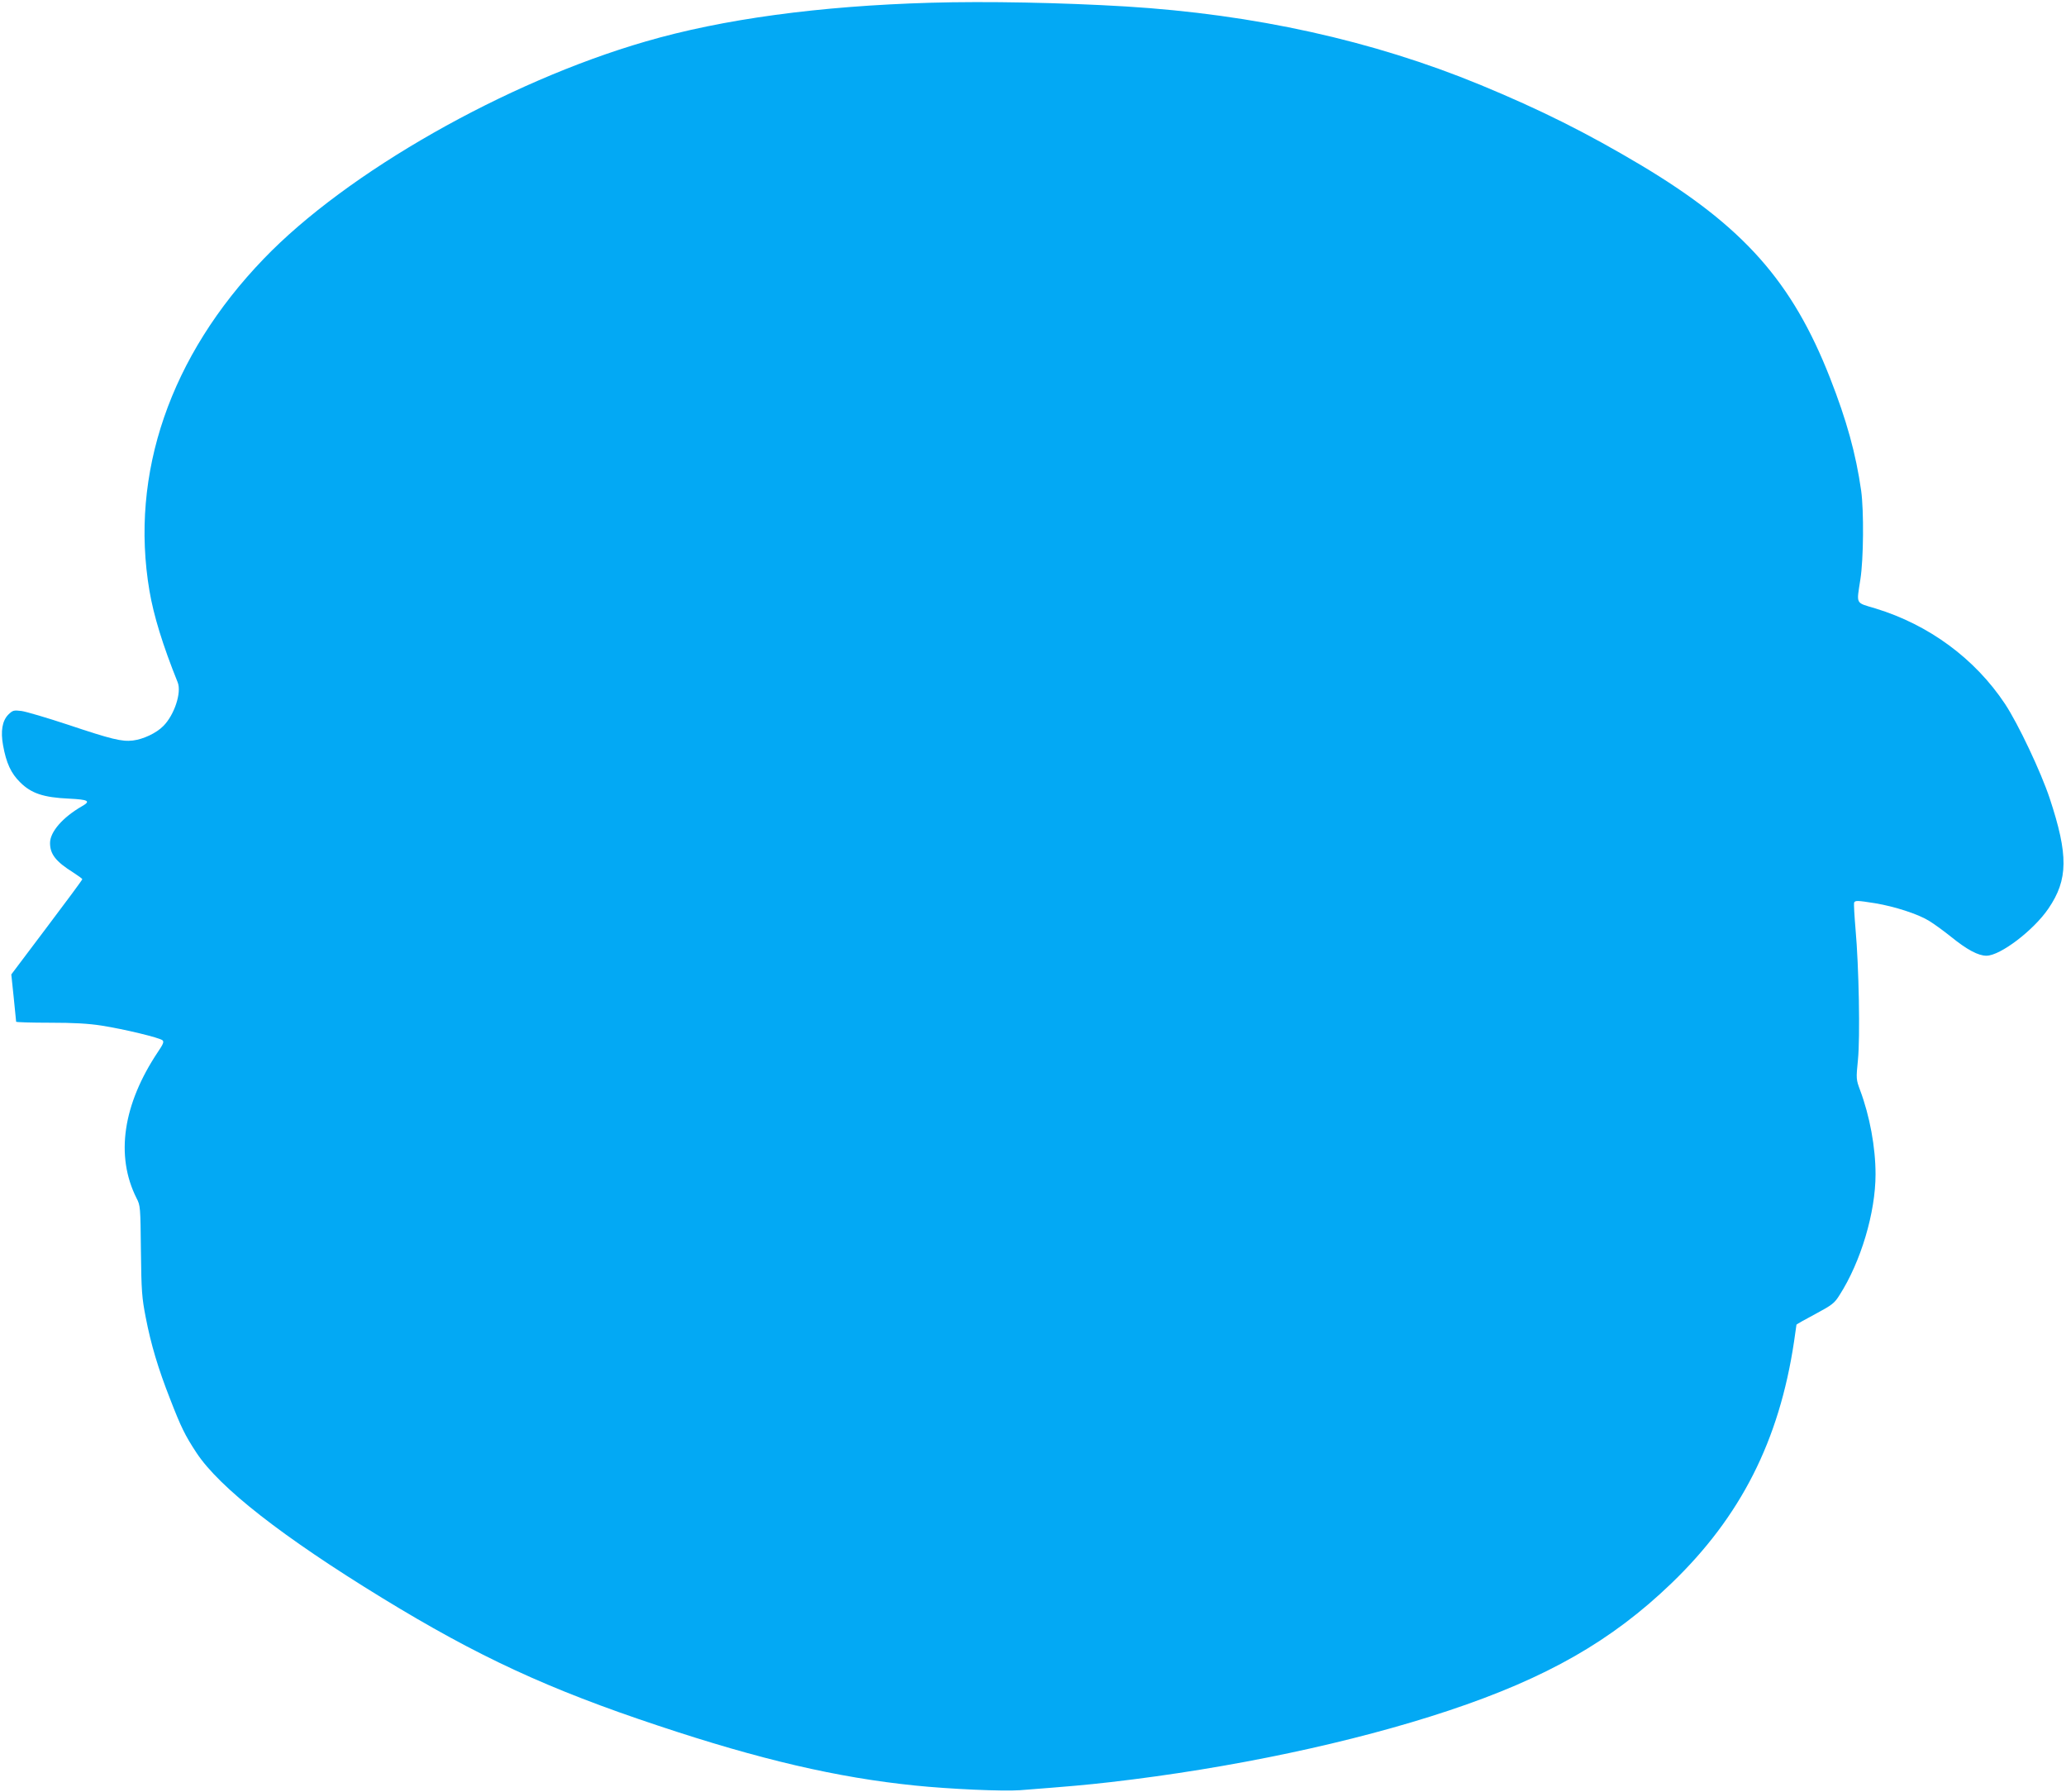
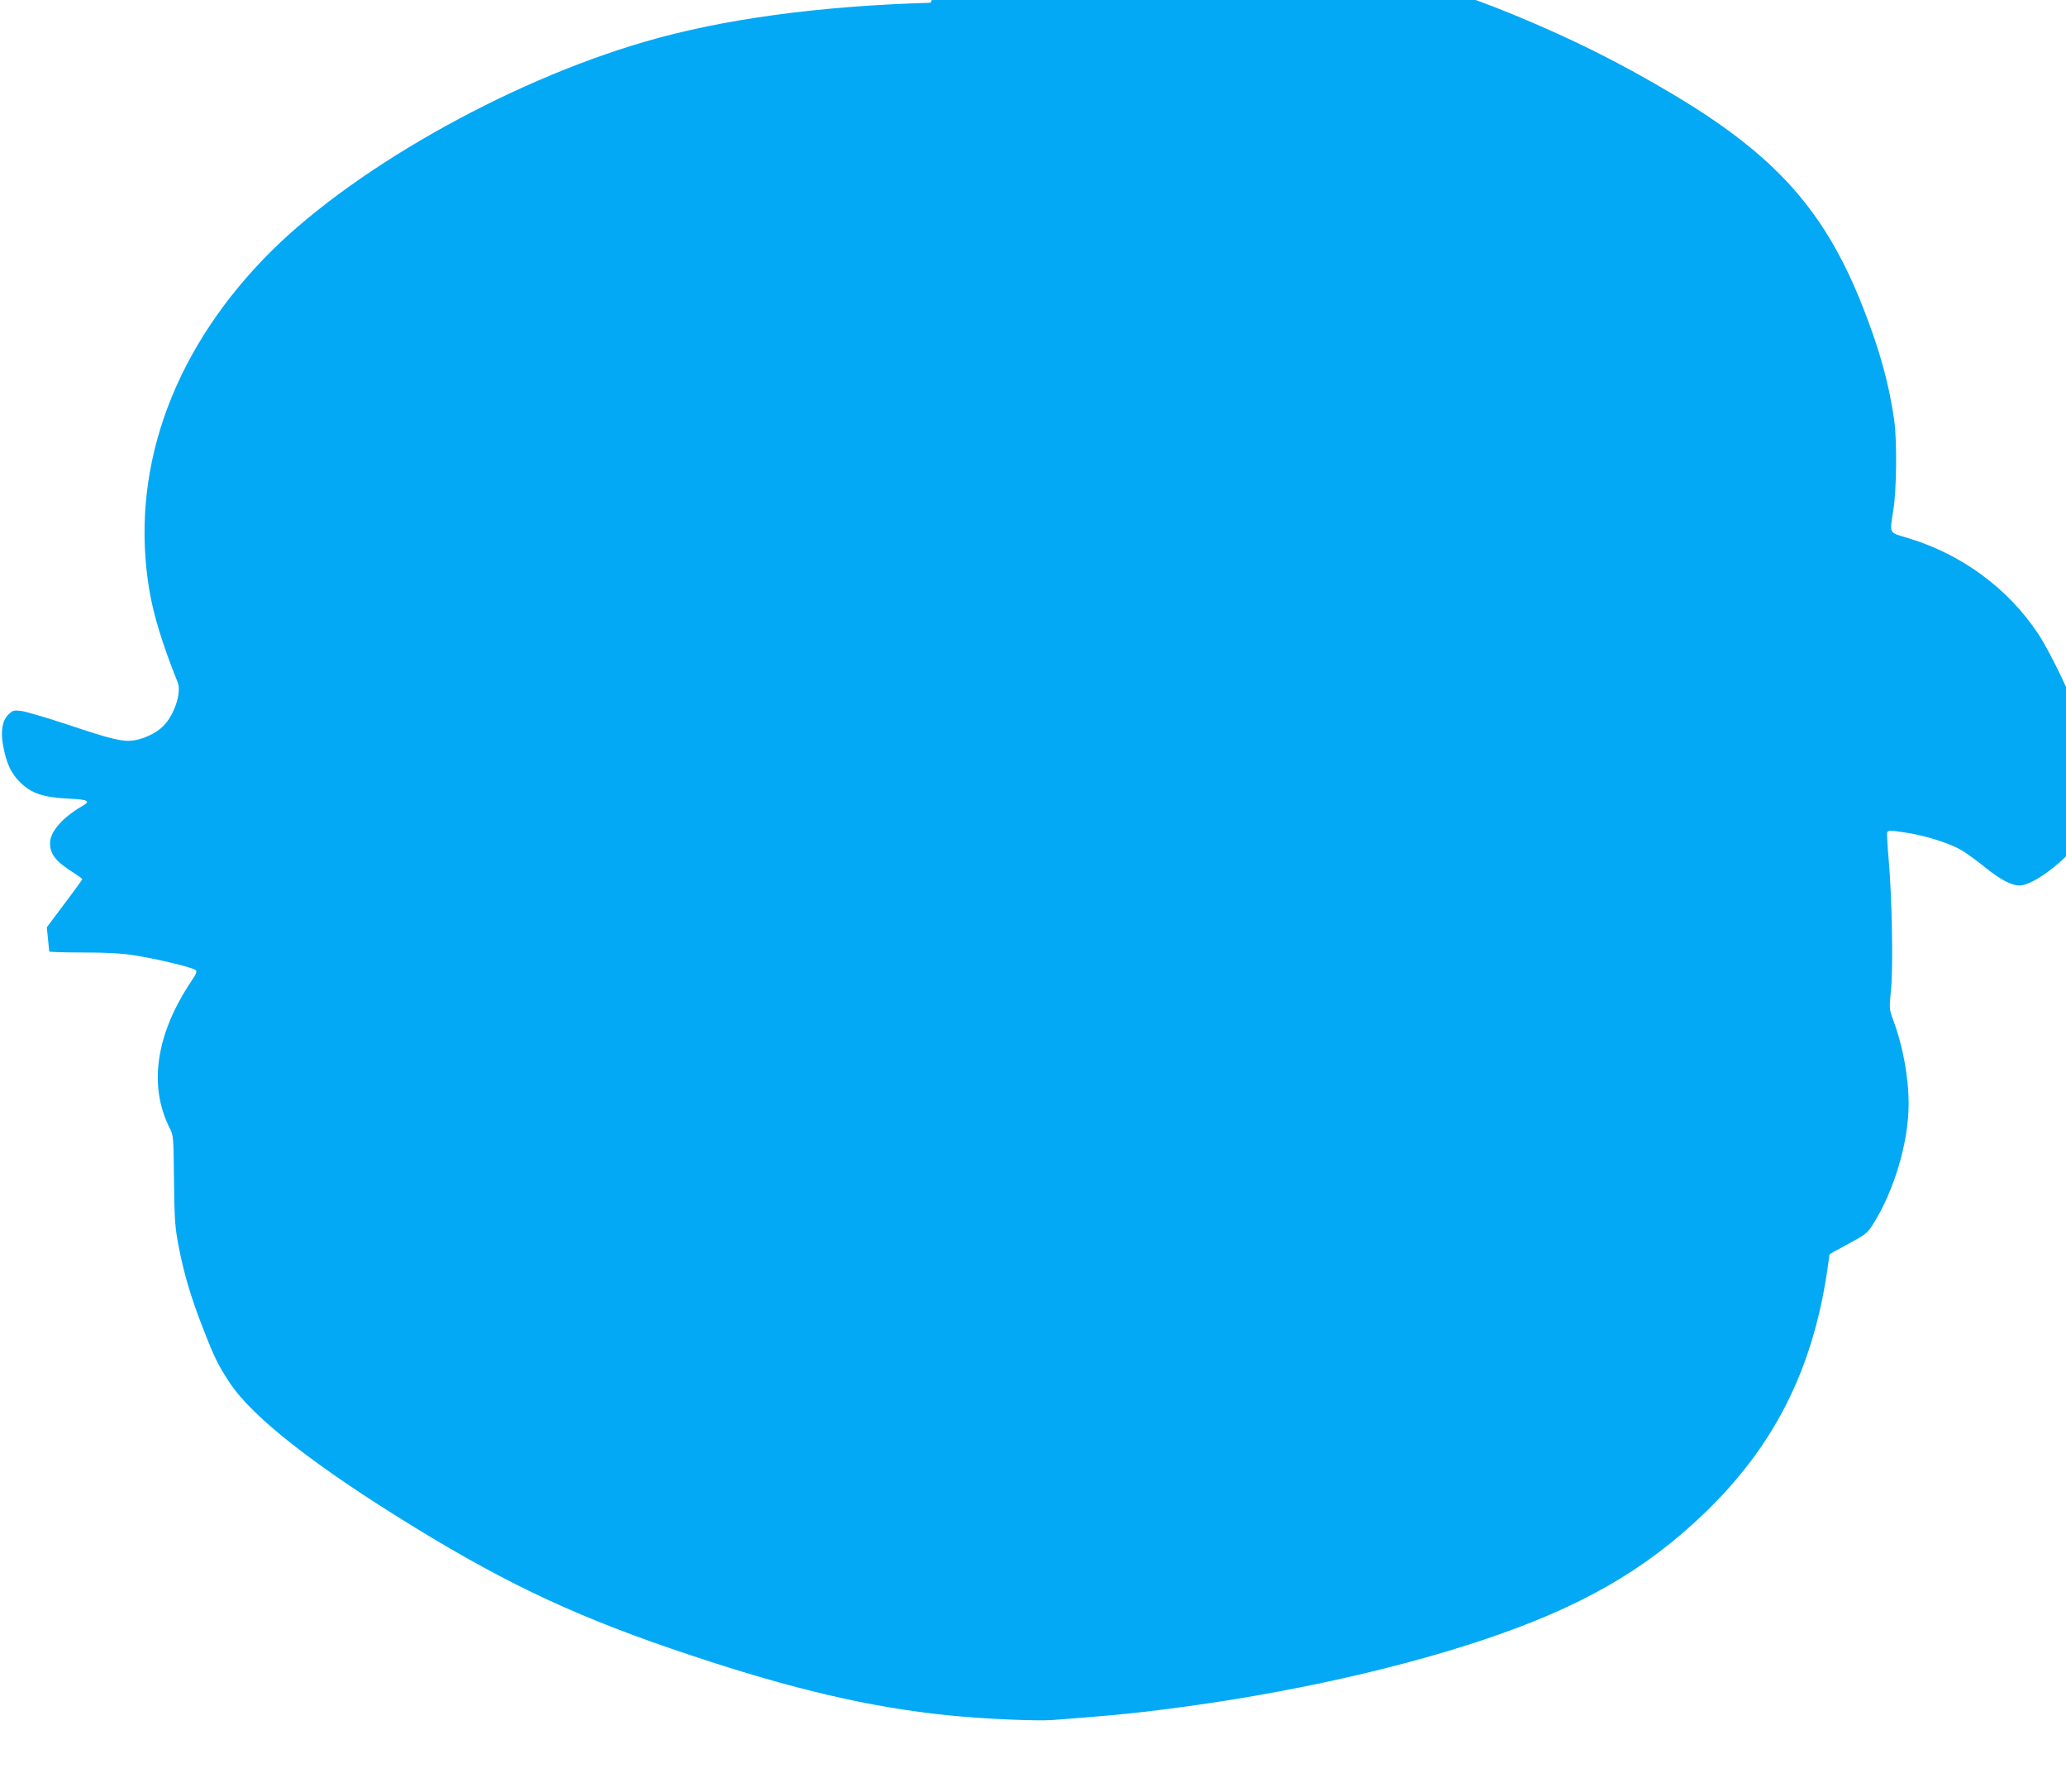
<svg xmlns="http://www.w3.org/2000/svg" version="1.0" width="1280pt" height="1110pt" viewBox="0 0 1280 1110" preserveAspectRatio="xMidYMid meet">
  <g transform="translate(0,1110) scale(0.1,-0.1)" fill="#03a9f4" stroke="none">
-     <path d="M5765 11083 c-689 -20 -1288 -101 -1765 -240 -867 -251 -1852 -811 -2366 -1346 -580 -602 -831 -1332 -708 -2057 26 -153 82 -336 175 -567 25 -63 -21 -202 -89 -270 -43 -44 -124 -82 -189 -90 -68 -8 -133 8 -402 98 -130 43 -259 81 -288 85 -49 6 -54 4 -82 -23 -37 -38 -48 -102 -32 -190 20 -110 49 -173 106 -229 68 -68 144 -94 303 -101 121 -6 136 -15 80 -47 -120 -69 -198 -159 -198 -228 0 -69 36 -115 143 -182 31 -20 57 -39 57 -42 0 -4 -99 -138 -220 -298 l-220 -292 15 -143 c8 -79 15 -146 15 -150 0 -3 93 -6 207 -6 151 0 240 -5 323 -18 140 -22 360 -75 377 -91 10 -9 4 -24 -28 -71 -218 -326 -265 -645 -133 -907 24 -46 24 -55 27 -325 3 -252 6 -291 30 -414 32 -166 77 -317 151 -505 67 -173 92 -225 164 -334 142 -215 532 -520 1151 -899 590 -361 1027 -564 1711 -791 630 -210 1108 -321 1588 -370 214 -22 547 -37 652 -29 323 25 401 32 560 50 747 86 1500 245 2095 443 610 203 1011 433 1381 789 429 413 667 883 759 1496 8 56 15 103 15 105 0 3 52 32 116 66 106 57 119 67 151 118 132 206 223 511 223 748 0 168 -36 362 -96 522 -24 65 -25 69 -13 187 14 140 6 577 -15 810 -7 83 -11 156 -9 163 6 15 18 15 131 -3 120 -20 263 -66 332 -108 30 -18 92 -63 138 -100 99 -80 168 -117 219 -117 86 0 293 158 384 292 123 180 124 332 8 683 -55 165 -195 461 -277 585 -186 280 -471 490 -802 591 -127 38 -118 22 -94 180 20 126 22 425 5 549 -33 231 -90 436 -193 699 -234 597 -537 938 -1168 1316 -339 202 -625 345 -1000 500 -666 274 -1398 436 -2195 485 -401 24 -865 33 -1210 23z" />
+     <path d="M5765 11083 c-689 -20 -1288 -101 -1765 -240 -867 -251 -1852 -811 -2366 -1346 -580 -602 -831 -1332 -708 -2057 26 -153 82 -336 175 -567 25 -63 -21 -202 -89 -270 -43 -44 -124 -82 -189 -90 -68 -8 -133 8 -402 98 -130 43 -259 81 -288 85 -49 6 -54 4 -82 -23 -37 -38 -48 -102 -32 -190 20 -110 49 -173 106 -229 68 -68 144 -94 303 -101 121 -6 136 -15 80 -47 -120 -69 -198 -159 -198 -228 0 -69 36 -115 143 -182 31 -20 57 -39 57 -42 0 -4 -99 -138 -220 -298 c8 -79 15 -146 15 -150 0 -3 93 -6 207 -6 151 0 240 -5 323 -18 140 -22 360 -75 377 -91 10 -9 4 -24 -28 -71 -218 -326 -265 -645 -133 -907 24 -46 24 -55 27 -325 3 -252 6 -291 30 -414 32 -166 77 -317 151 -505 67 -173 92 -225 164 -334 142 -215 532 -520 1151 -899 590 -361 1027 -564 1711 -791 630 -210 1108 -321 1588 -370 214 -22 547 -37 652 -29 323 25 401 32 560 50 747 86 1500 245 2095 443 610 203 1011 433 1381 789 429 413 667 883 759 1496 8 56 15 103 15 105 0 3 52 32 116 66 106 57 119 67 151 118 132 206 223 511 223 748 0 168 -36 362 -96 522 -24 65 -25 69 -13 187 14 140 6 577 -15 810 -7 83 -11 156 -9 163 6 15 18 15 131 -3 120 -20 263 -66 332 -108 30 -18 92 -63 138 -100 99 -80 168 -117 219 -117 86 0 293 158 384 292 123 180 124 332 8 683 -55 165 -195 461 -277 585 -186 280 -471 490 -802 591 -127 38 -118 22 -94 180 20 126 22 425 5 549 -33 231 -90 436 -193 699 -234 597 -537 938 -1168 1316 -339 202 -625 345 -1000 500 -666 274 -1398 436 -2195 485 -401 24 -865 33 -1210 23z" />
  </g>
</svg>